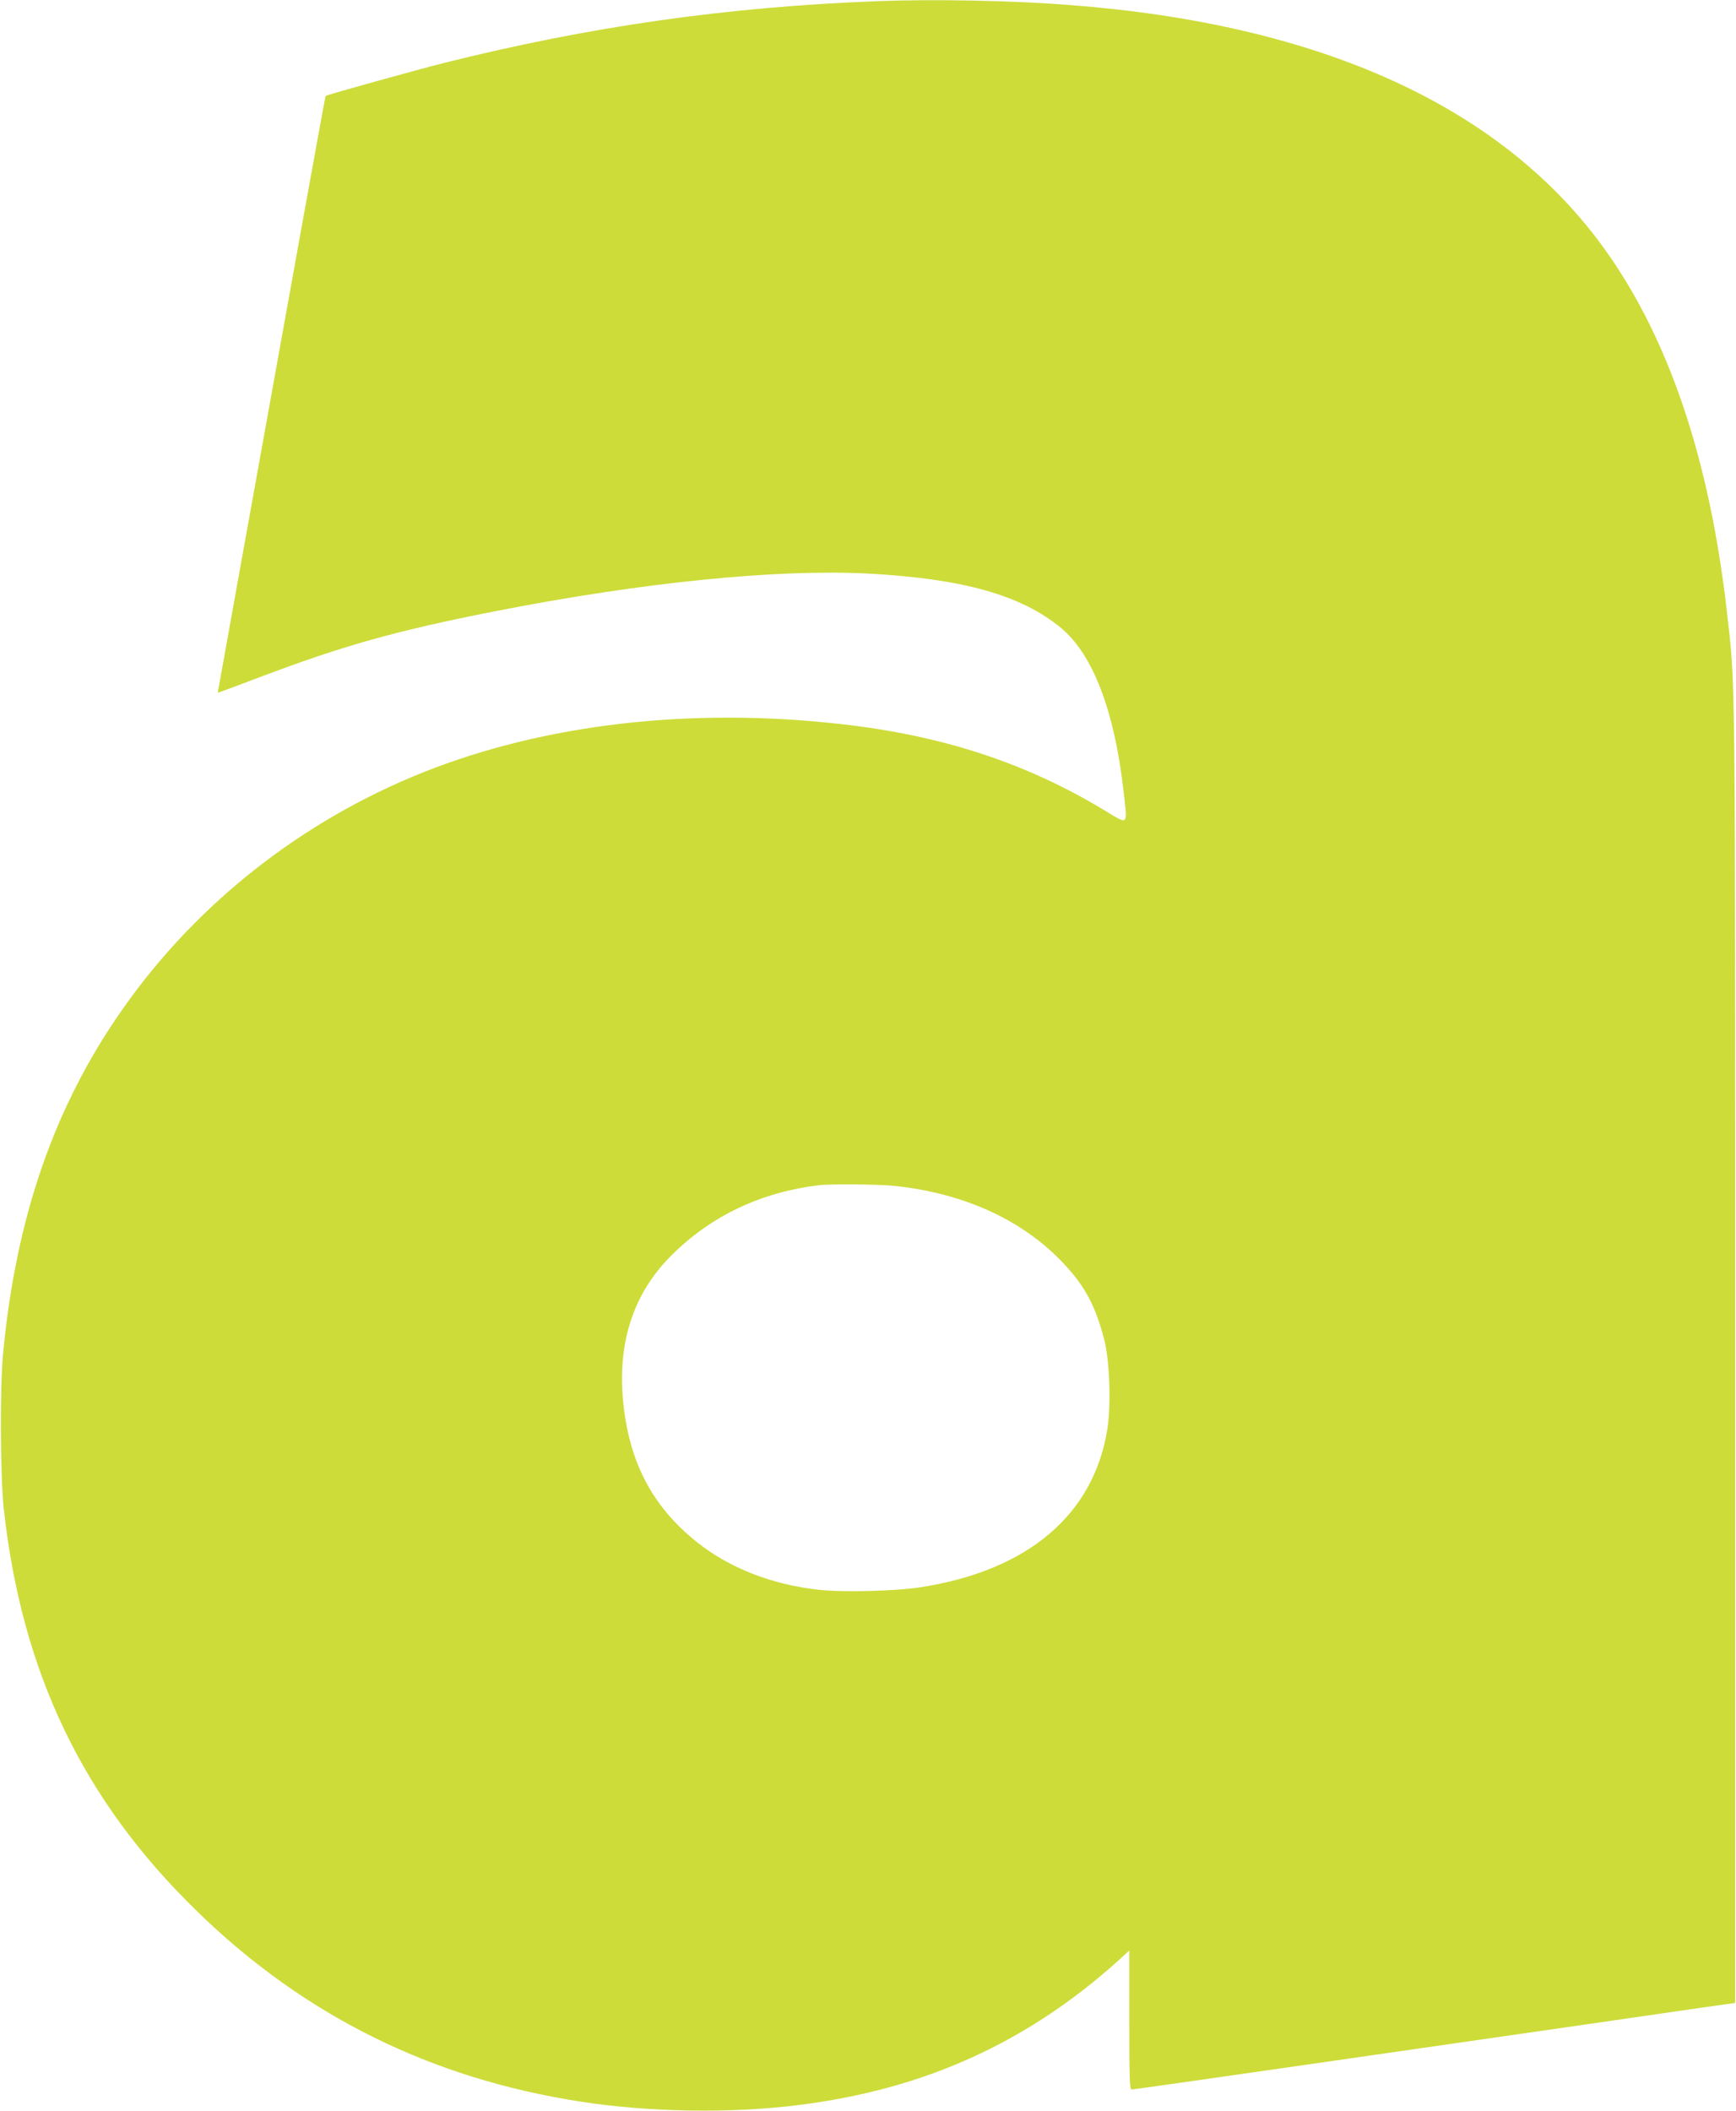
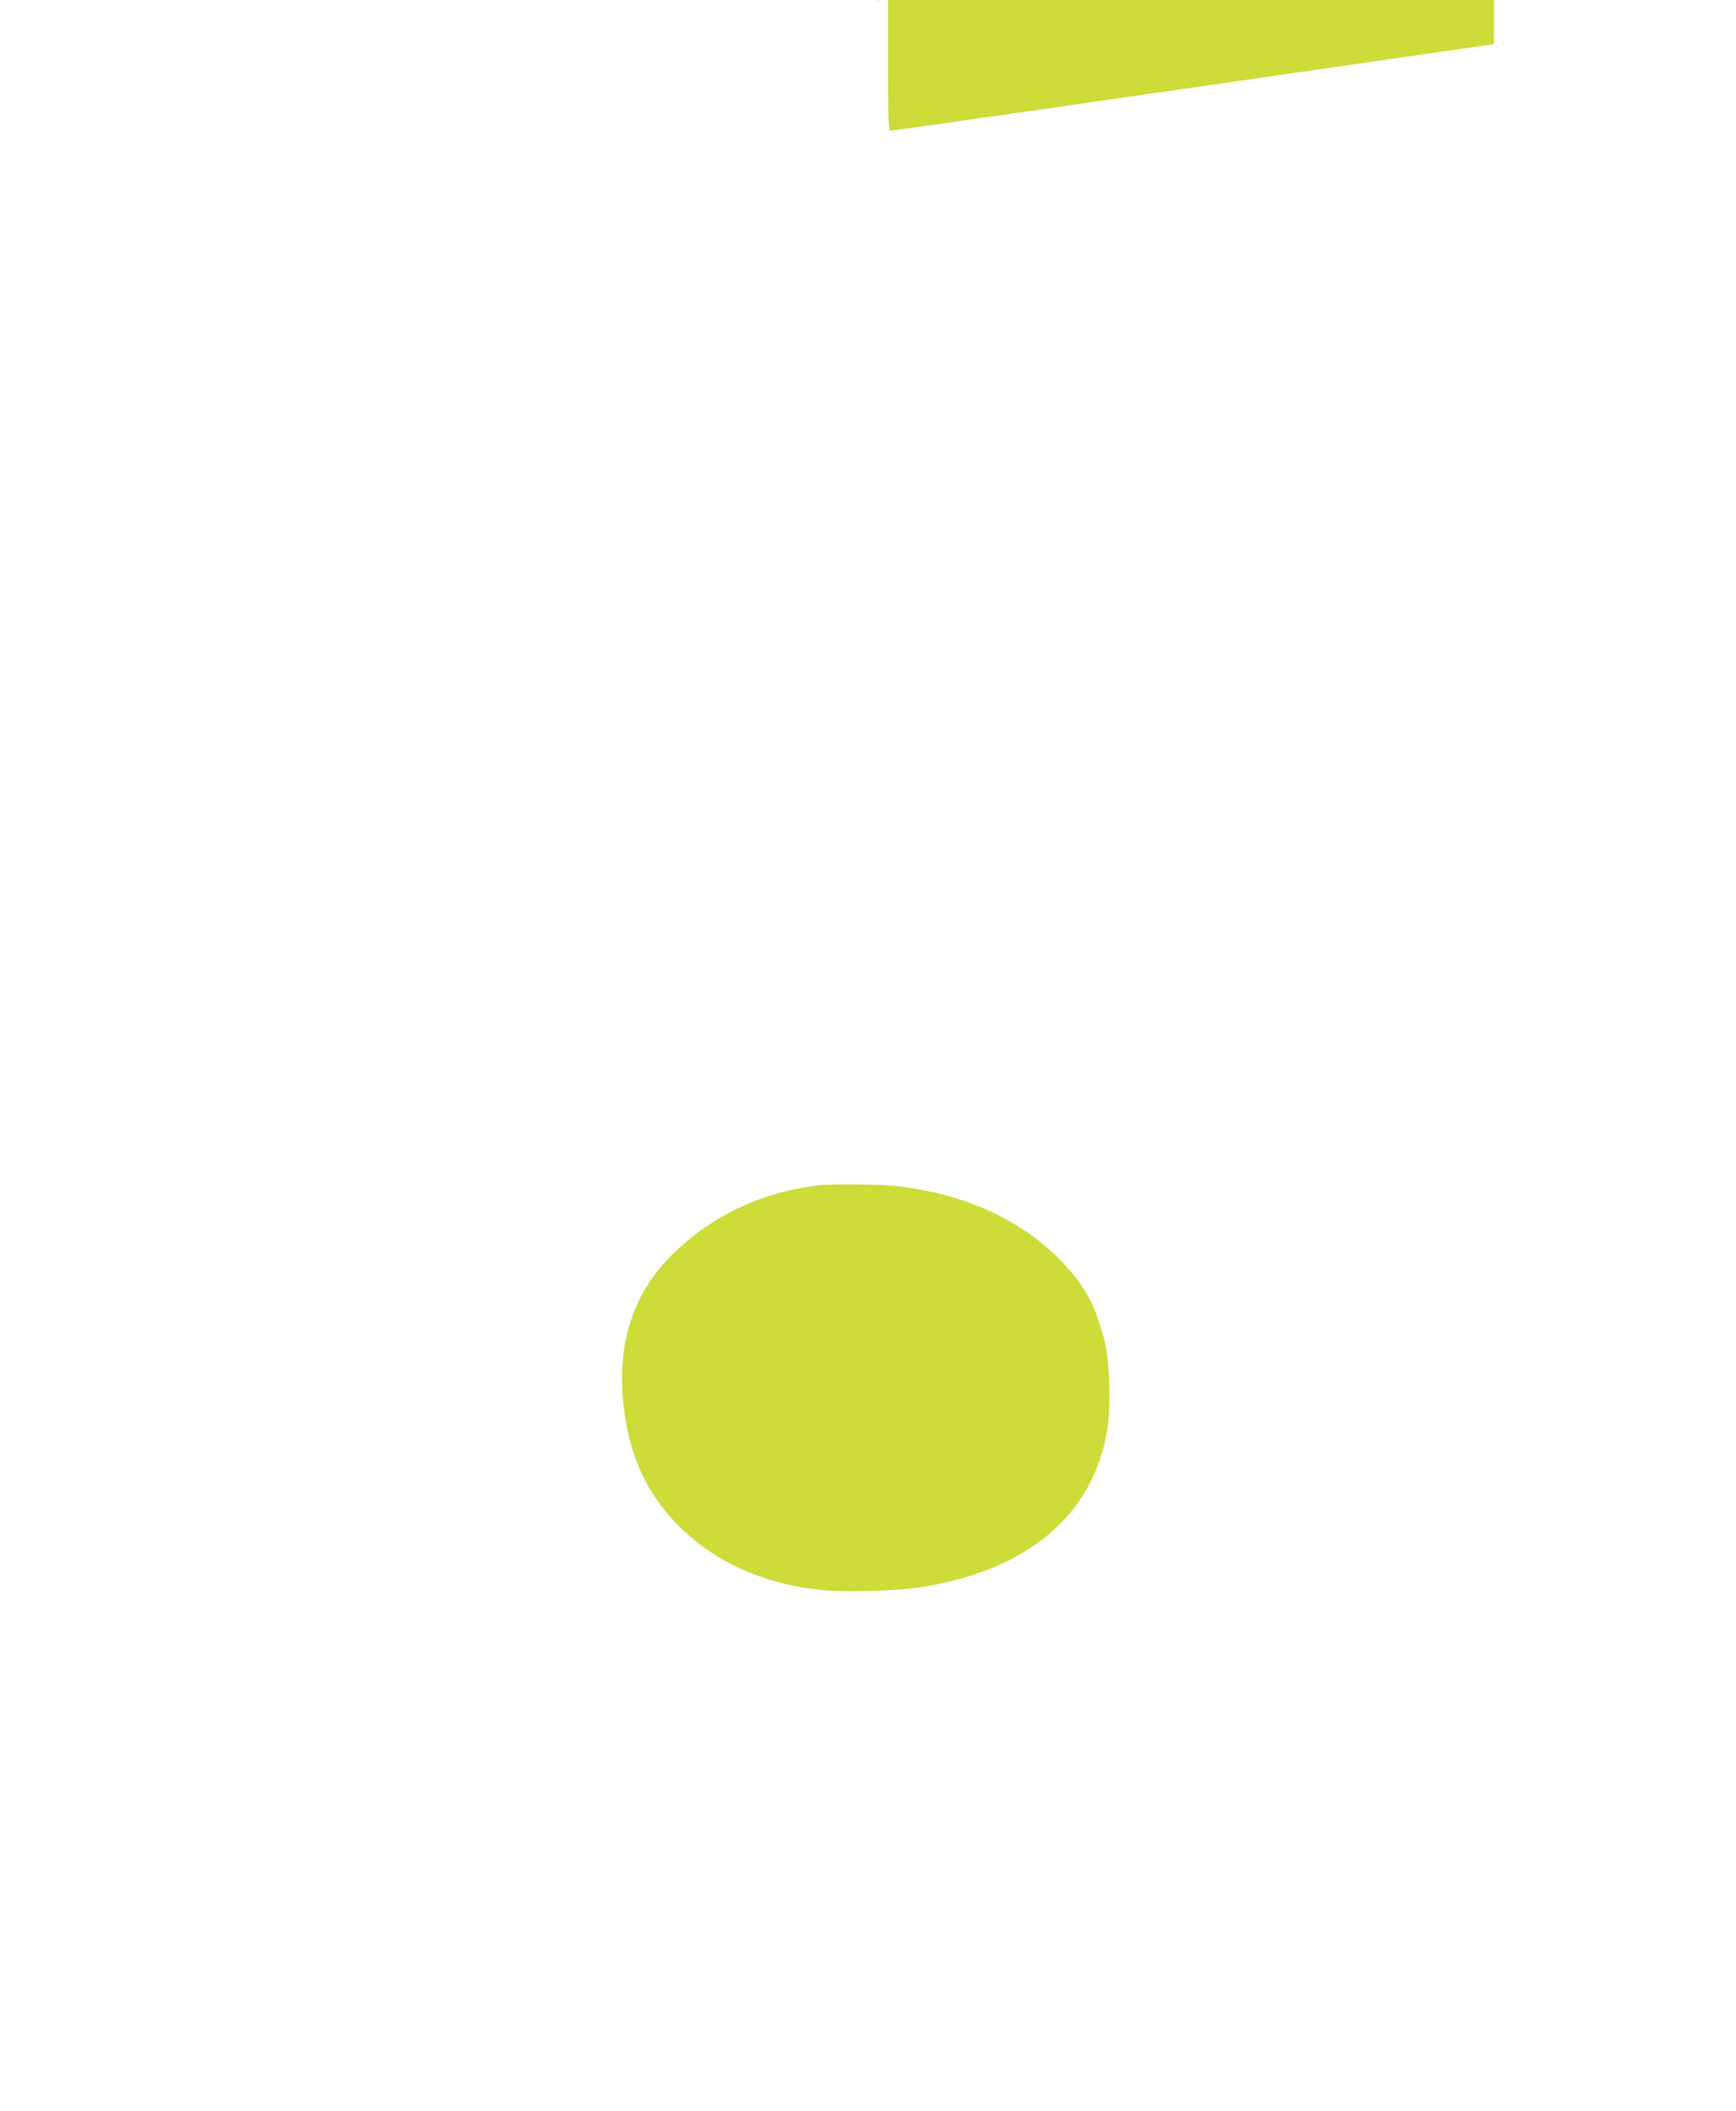
<svg xmlns="http://www.w3.org/2000/svg" version="1.0" width="1053pt" height="1280pt" viewBox="0 0 1053 1280" preserveAspectRatio="xMidYMid meet">
  <g transform="translate(0,1280) scale(0.1,-0.1)" fill="#cddc39" stroke="none">
-     <path d="M5325 12793 c-918 -35 -1744 -153 -2625 -373 -181 -46 -719 -195 -725 -202 -3 -4 -195 -1065 -531 -2933 -63 -352 -117 -650 -119 -662 -3 -13 -4 -23 -1 -23 2 0 118 43 257 96 507 191 820 279 1424 398 885 174 1707 257 2261 228 575 -31 927 -130 1169 -329 193 -159 325 -502 380 -990 25 -215 33 -206 -115 -117 -476 288 -983 454 -1596 523 -911 104 -1800 1 -2534 -291 -738 -294 -1378 -797 -1827 -1438 -414 -589 -648 -1266 -725 -2095 -19 -208 -16 -741 5 -935 110 -995 481 -1767 1173 -2440 650 -633 1420 -1014 2329 -1154 416 -64 911 -72 1320 -20 762 95 1388 379 1943 880 l62 57 0 -422 c0 -348 2 -421 14 -421 7 0 467 65 1022 145 555 80 1293 186 1639 236 347 50 713 103 815 118 l185 26 0 3930 c0 4249 2 4042 -50 4505 -105 921 -349 1648 -735 2190 -618 867 -1714 1371 -3245 1489 -349 28 -834 37 -1170 24z m103 -7184 c412 -44 757 -199 1002 -448 144 -147 211 -267 267 -480 34 -130 43 -396 20 -546 -83 -521 -484 -860 -1137 -960 -148 -23 -470 -31 -611 -15 -287 31 -545 132 -744 291 -271 217 -412 489 -446 859 -33 358 67 655 298 882 238 236 540 379 888 421 69 9 373 6 463 -4z" />
+     <path d="M5325 12793 l62 57 0 -422 c0 -348 2 -421 14 -421 7 0 467 65 1022 145 555 80 1293 186 1639 236 347 50 713 103 815 118 l185 26 0 3930 c0 4249 2 4042 -50 4505 -105 921 -349 1648 -735 2190 -618 867 -1714 1371 -3245 1489 -349 28 -834 37 -1170 24z m103 -7184 c412 -44 757 -199 1002 -448 144 -147 211 -267 267 -480 34 -130 43 -396 20 -546 -83 -521 -484 -860 -1137 -960 -148 -23 -470 -31 -611 -15 -287 31 -545 132 -744 291 -271 217 -412 489 -446 859 -33 358 67 655 298 882 238 236 540 379 888 421 69 9 373 6 463 -4z" />
  </g>
</svg>